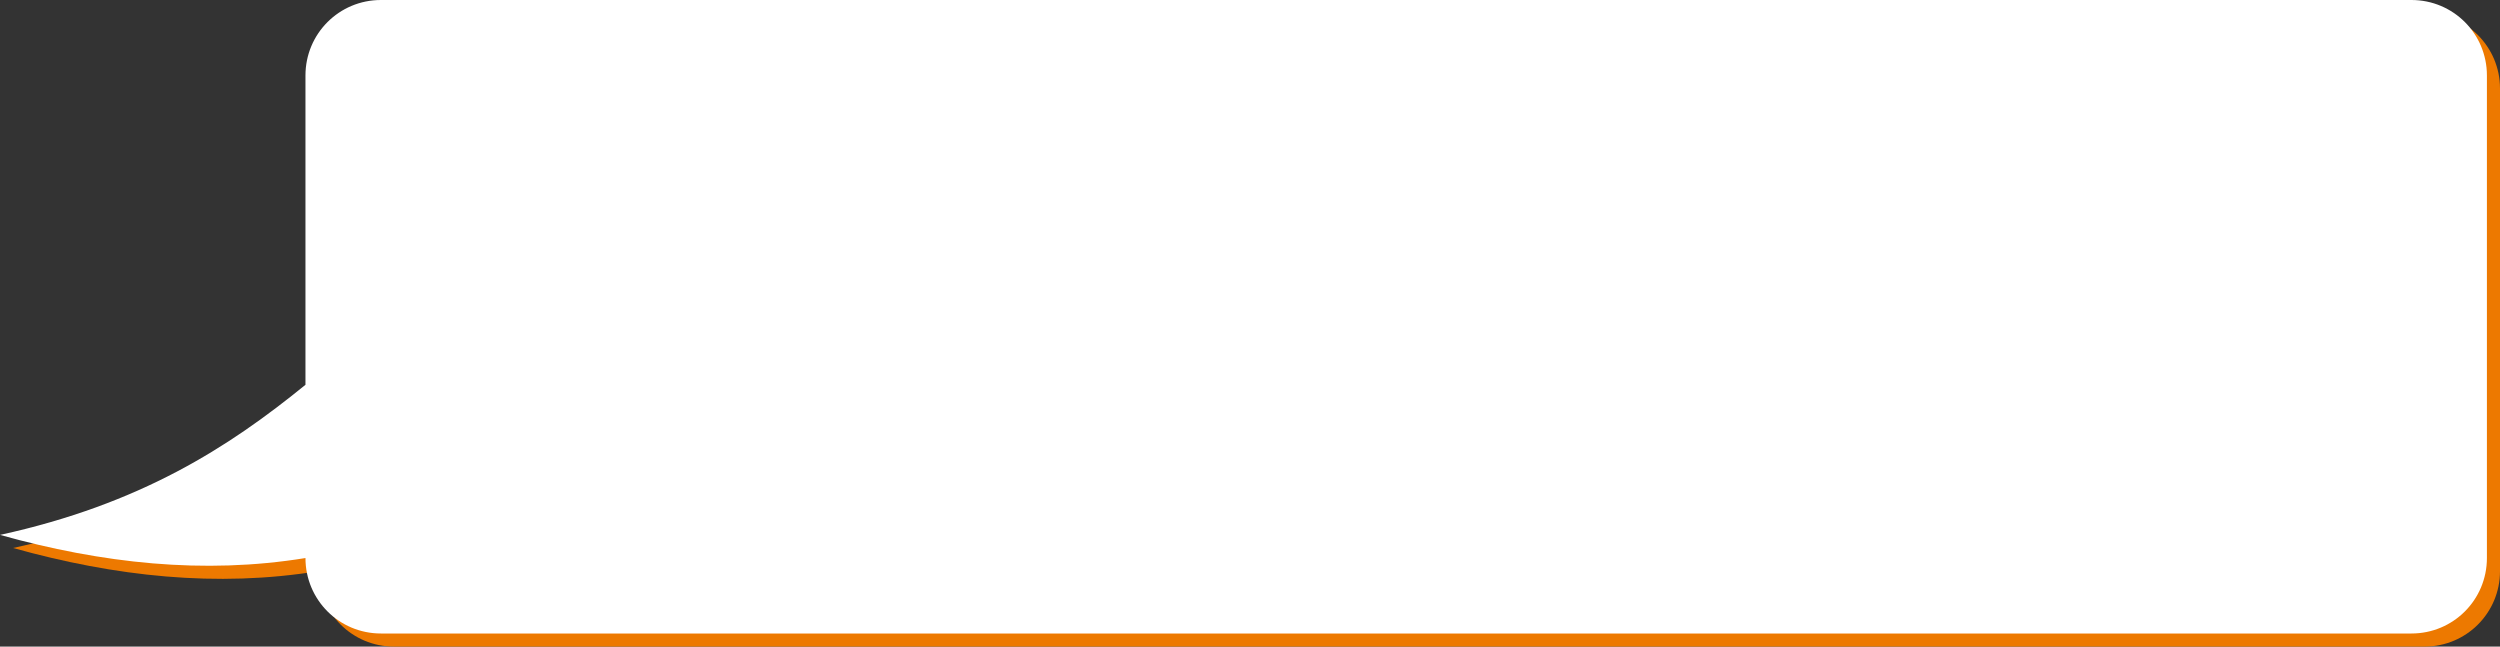
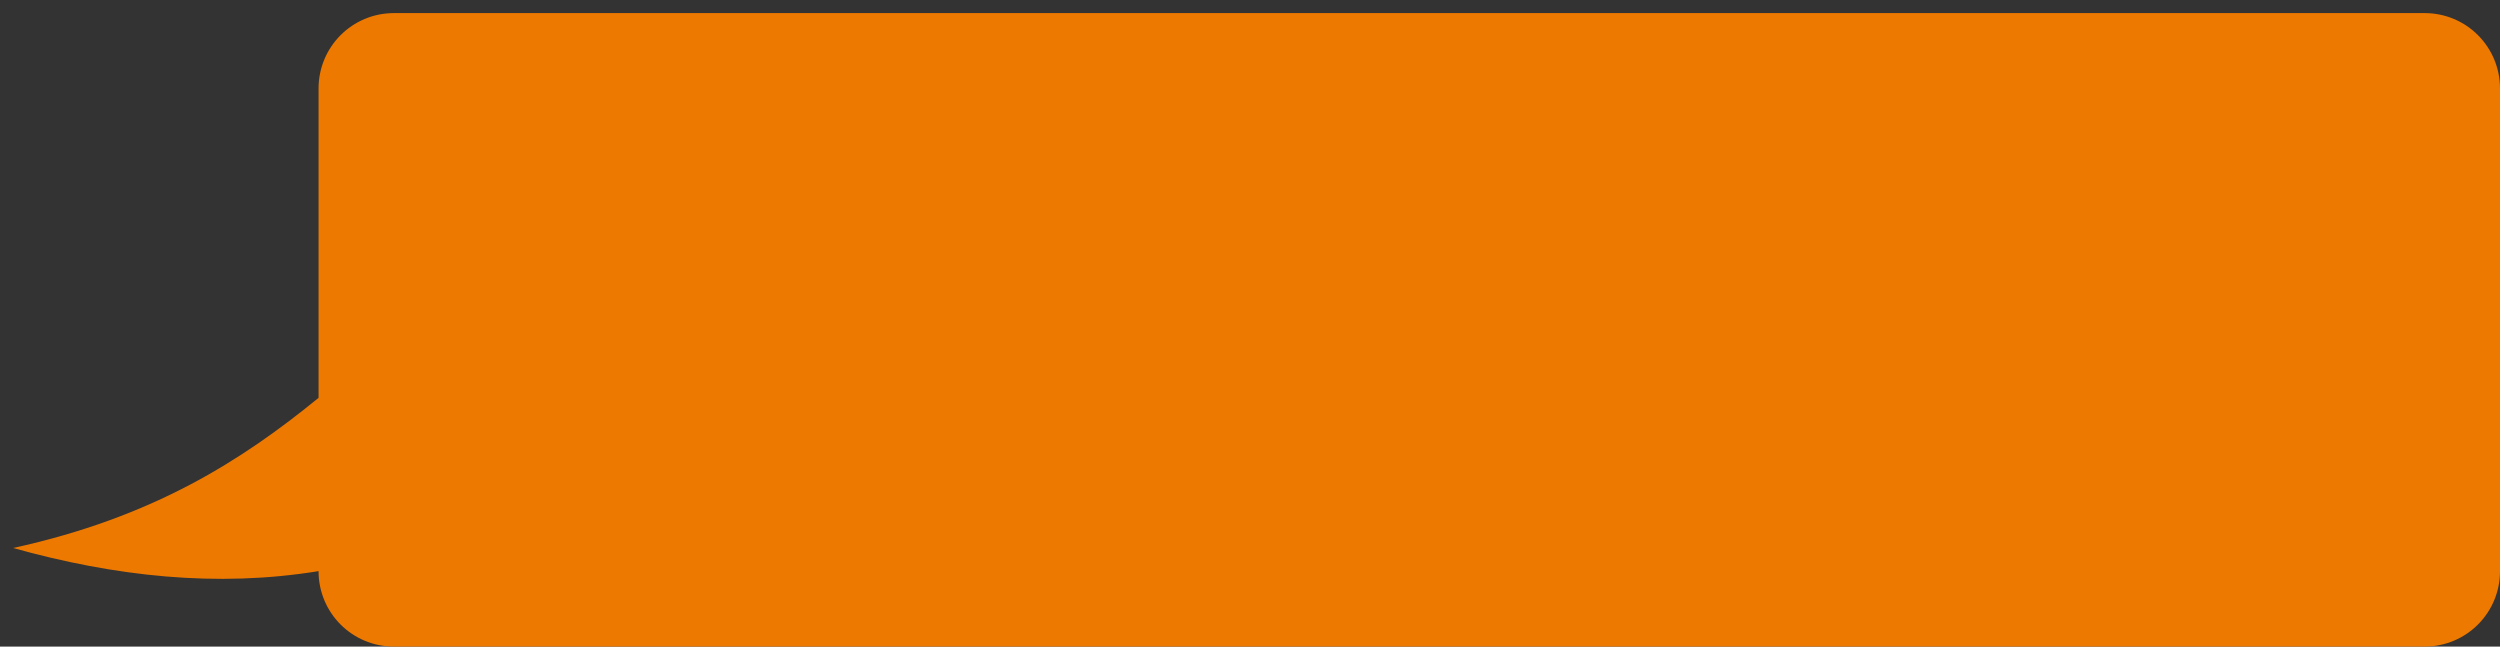
<svg xmlns="http://www.w3.org/2000/svg" clip-rule="evenodd" fill="#000000" fill-rule="evenodd" height="98.8" preserveAspectRatio="xMidYMid meet" stroke-linejoin="round" stroke-miterlimit="2" version="1" viewBox="0.0 0.0 382.0 98.8" width="382" zoomAndPan="magnify">
  <rect x="0.0" y="0.0" width="382.0" height="98.8" fill="#333333" stroke="none" />
  <g>
    <g id="change1_1">
      <path d="M60.207,2C53.818,2 48.675,7.143 48.675,13.531L48.675,60.797C36.934,70.352 23.459,79.039 2,83.735C17.558,88.082 33.117,89.806 48.675,87.268C48.675,93.656 53.818,98.799 60.207,98.799L370.47,98.799C376.859,98.799 382,93.656 382,87.268L382,13.531C382,7.143 376.859,2 370.47,2L60.207,2Z" fill="#ed7900" fill-rule="nonzero" />
    </g>
    <g id="change2_1">
-       <path d="M58.207,0C51.818,0 46.675,5.143 46.675,11.531L46.675,58.797C34.934,68.352 21.459,77.039 0,81.735C15.558,86.082 31.117,87.806 46.675,85.268C46.675,91.656 51.818,96.799 58.207,96.799L368.47,96.799C374.859,96.799 380,91.656 380,85.268L380,11.531C380,5.143 374.859,0 368.47,0L58.207,0Z" fill="#ffffff" fill-rule="nonzero" />
-     </g>
+       </g>
  </g>
</svg>